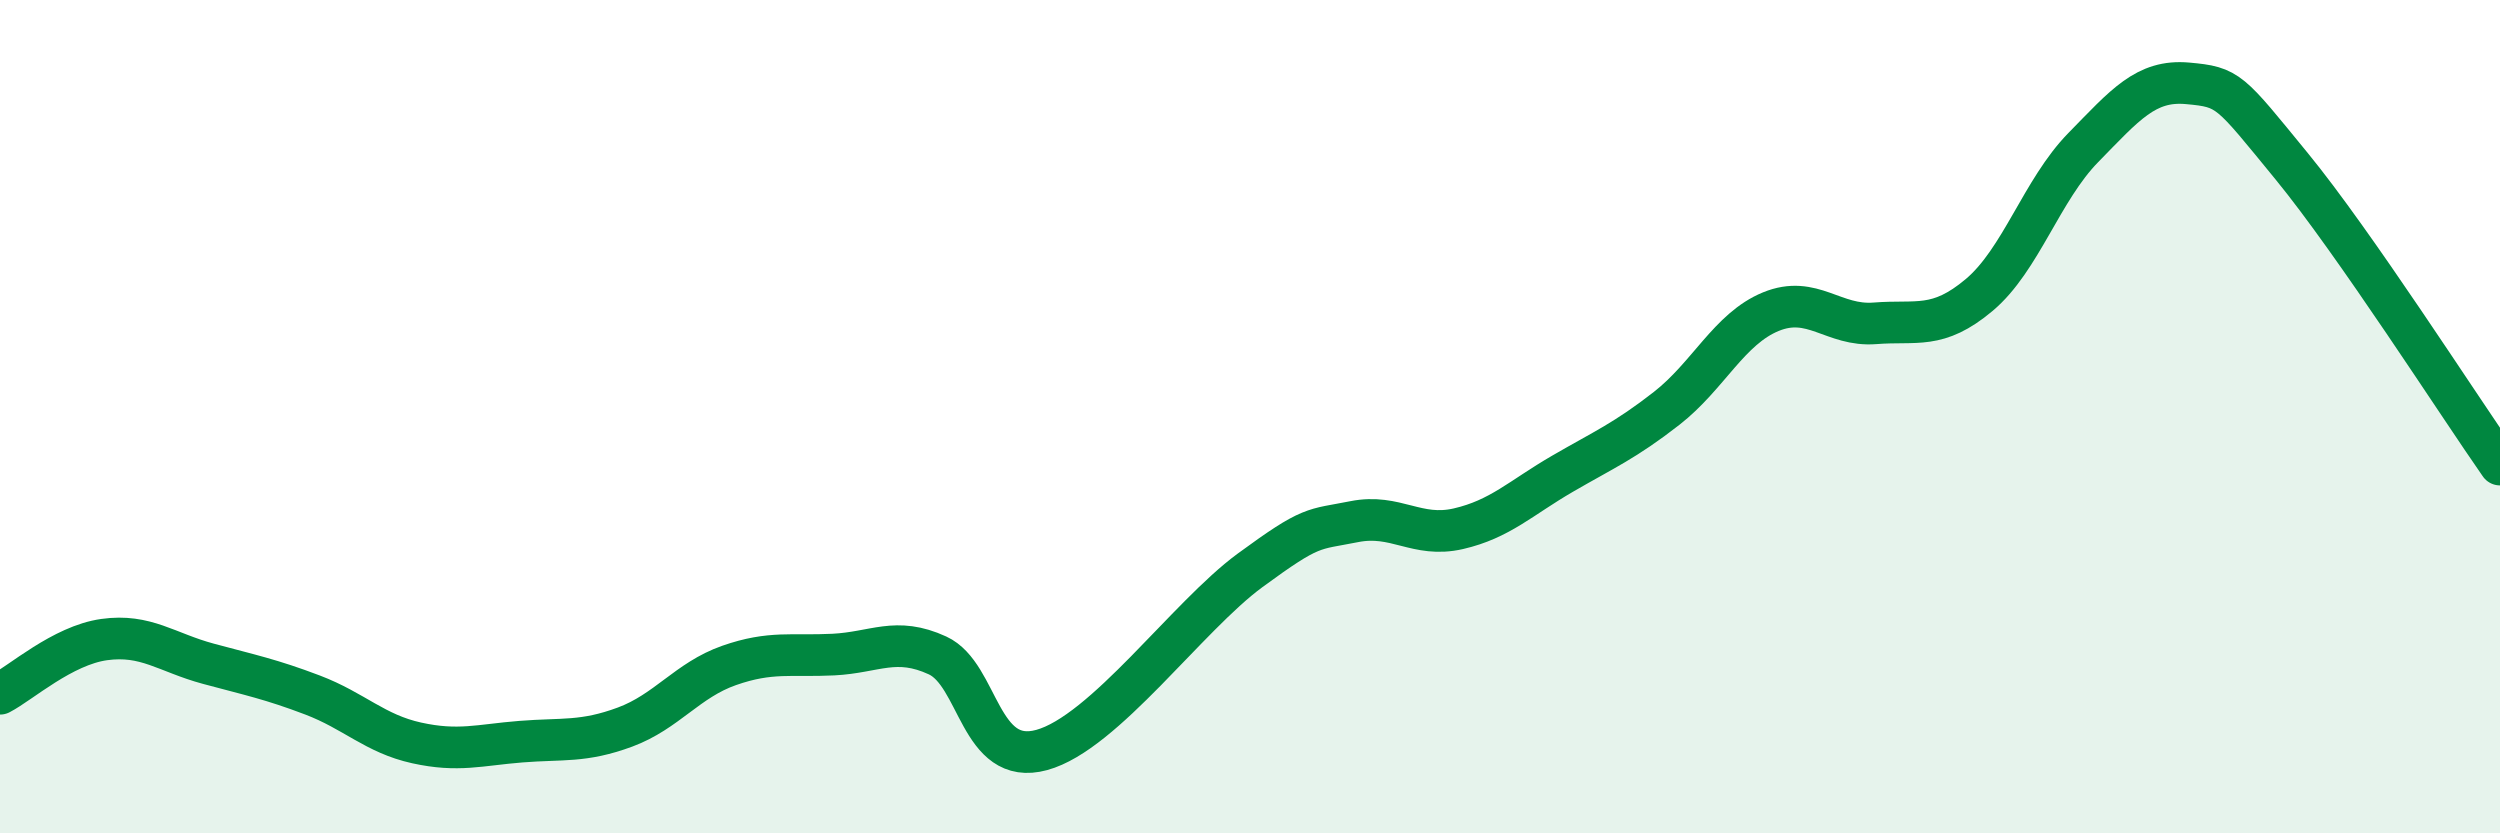
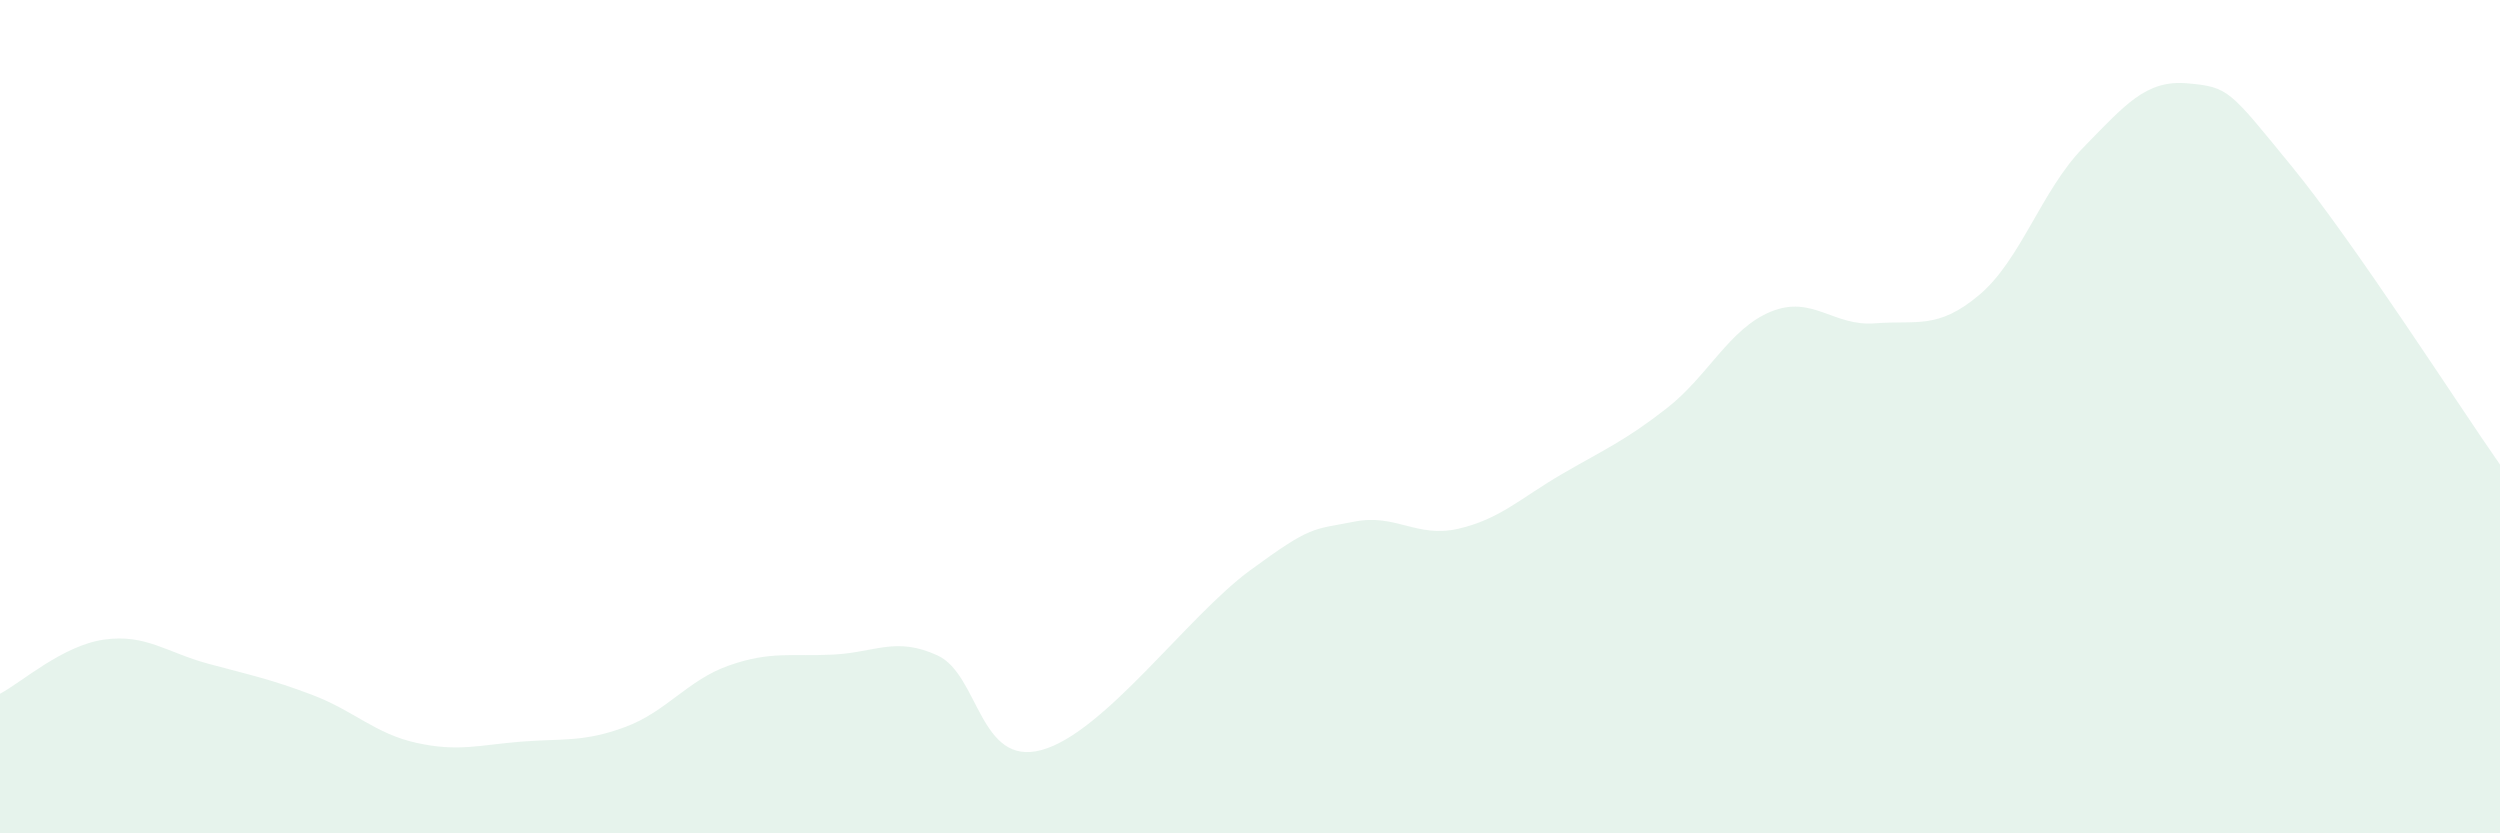
<svg xmlns="http://www.w3.org/2000/svg" width="60" height="20" viewBox="0 0 60 20">
  <path d="M 0,16.65 C 0.5,16.39 1.5,15.49 2.5,15.35 C 3.5,15.21 4,15.66 5,15.93 C 6,16.2 6.5,16.3 7.5,16.68 C 8.5,17.06 9,17.61 10,17.83 C 11,18.05 11.5,17.88 12.5,17.8 C 13.5,17.72 14,17.82 15,17.45 C 16,17.08 16.5,16.32 17.5,15.97 C 18.5,15.62 19,15.76 20,15.71 C 21,15.66 21.5,15.27 22.5,15.73 C 23.5,16.19 23.5,18.41 25,18 C 26.5,17.59 28.5,14.79 30,13.69 C 31.5,12.59 31.5,12.72 32.5,12.52 C 33.5,12.32 34,12.92 35,12.69 C 36,12.46 36.5,11.95 37.5,11.37 C 38.5,10.79 39,10.58 40,9.8 C 41,9.02 41.5,7.89 42.5,7.48 C 43.5,7.07 44,7.84 45,7.76 C 46,7.68 46.5,7.92 47.5,7.08 C 48.5,6.24 49,4.56 50,3.54 C 51,2.52 51.5,1.91 52.5,2 C 53.5,2.09 53.5,2.16 55,3.99 C 56.5,5.82 59,9.72 60,11.15L60 20L0 20Z" fill="#008740" opacity="0.1" stroke-linecap="round" stroke-linejoin="round" />
-   <path d="M 0,16.65 C 0.5,16.39 1.5,15.49 2.5,15.35 C 3.5,15.21 4,15.66 5,15.93 C 6,16.2 6.5,16.3 7.5,16.68 C 8.5,17.06 9,17.61 10,17.83 C 11,18.05 11.5,17.88 12.5,17.8 C 13.5,17.72 14,17.82 15,17.45 C 16,17.08 16.5,16.32 17.5,15.97 C 18.5,15.62 19,15.76 20,15.71 C 21,15.66 21.5,15.27 22.5,15.73 C 23.5,16.19 23.5,18.41 25,18 C 26.5,17.59 28.5,14.79 30,13.69 C 31.5,12.59 31.5,12.72 32.5,12.52 C 33.5,12.32 34,12.92 35,12.69 C 36,12.46 36.5,11.95 37.5,11.37 C 38.5,10.79 39,10.58 40,9.8 C 41,9.02 41.5,7.89 42.5,7.48 C 43.5,7.07 44,7.84 45,7.76 C 46,7.68 46.5,7.92 47.5,7.08 C 48.5,6.24 49,4.56 50,3.54 C 51,2.52 51.5,1.91 52.5,2 C 53.5,2.09 53.5,2.16 55,3.99 C 56.5,5.82 59,9.72 60,11.15" stroke="#008740" stroke-width="1" fill="none" stroke-linecap="round" stroke-linejoin="round" />
</svg>